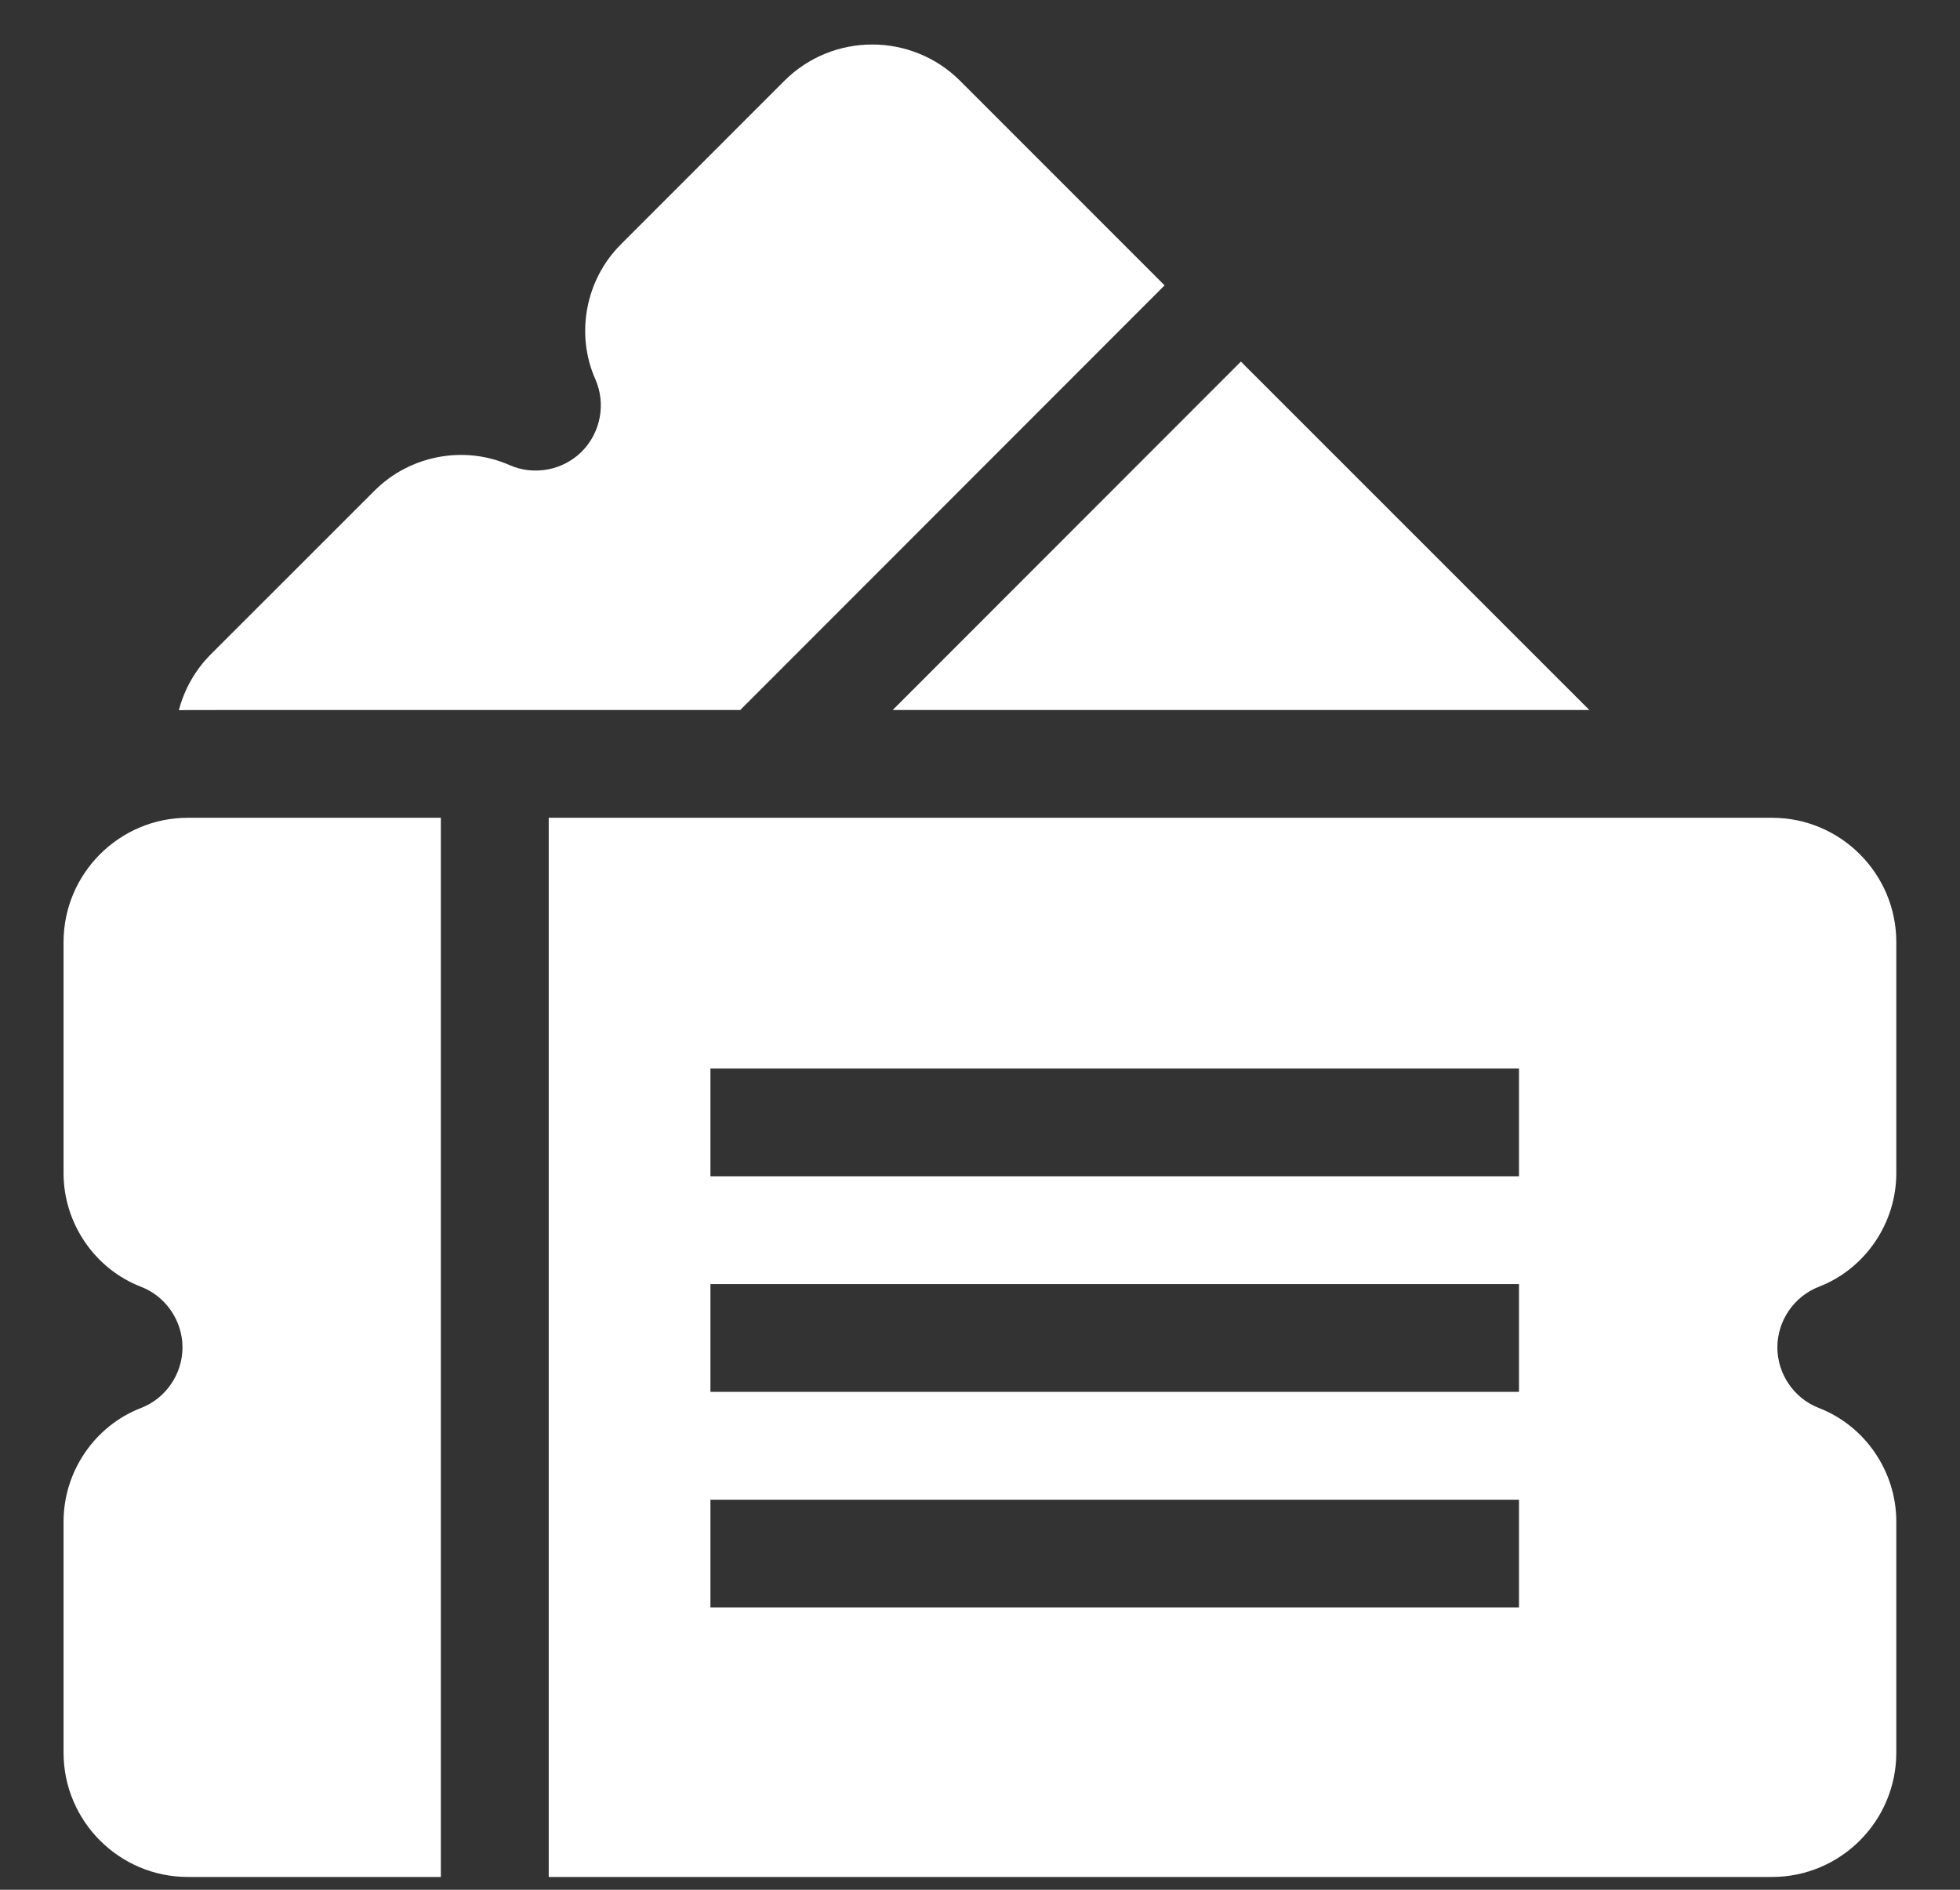
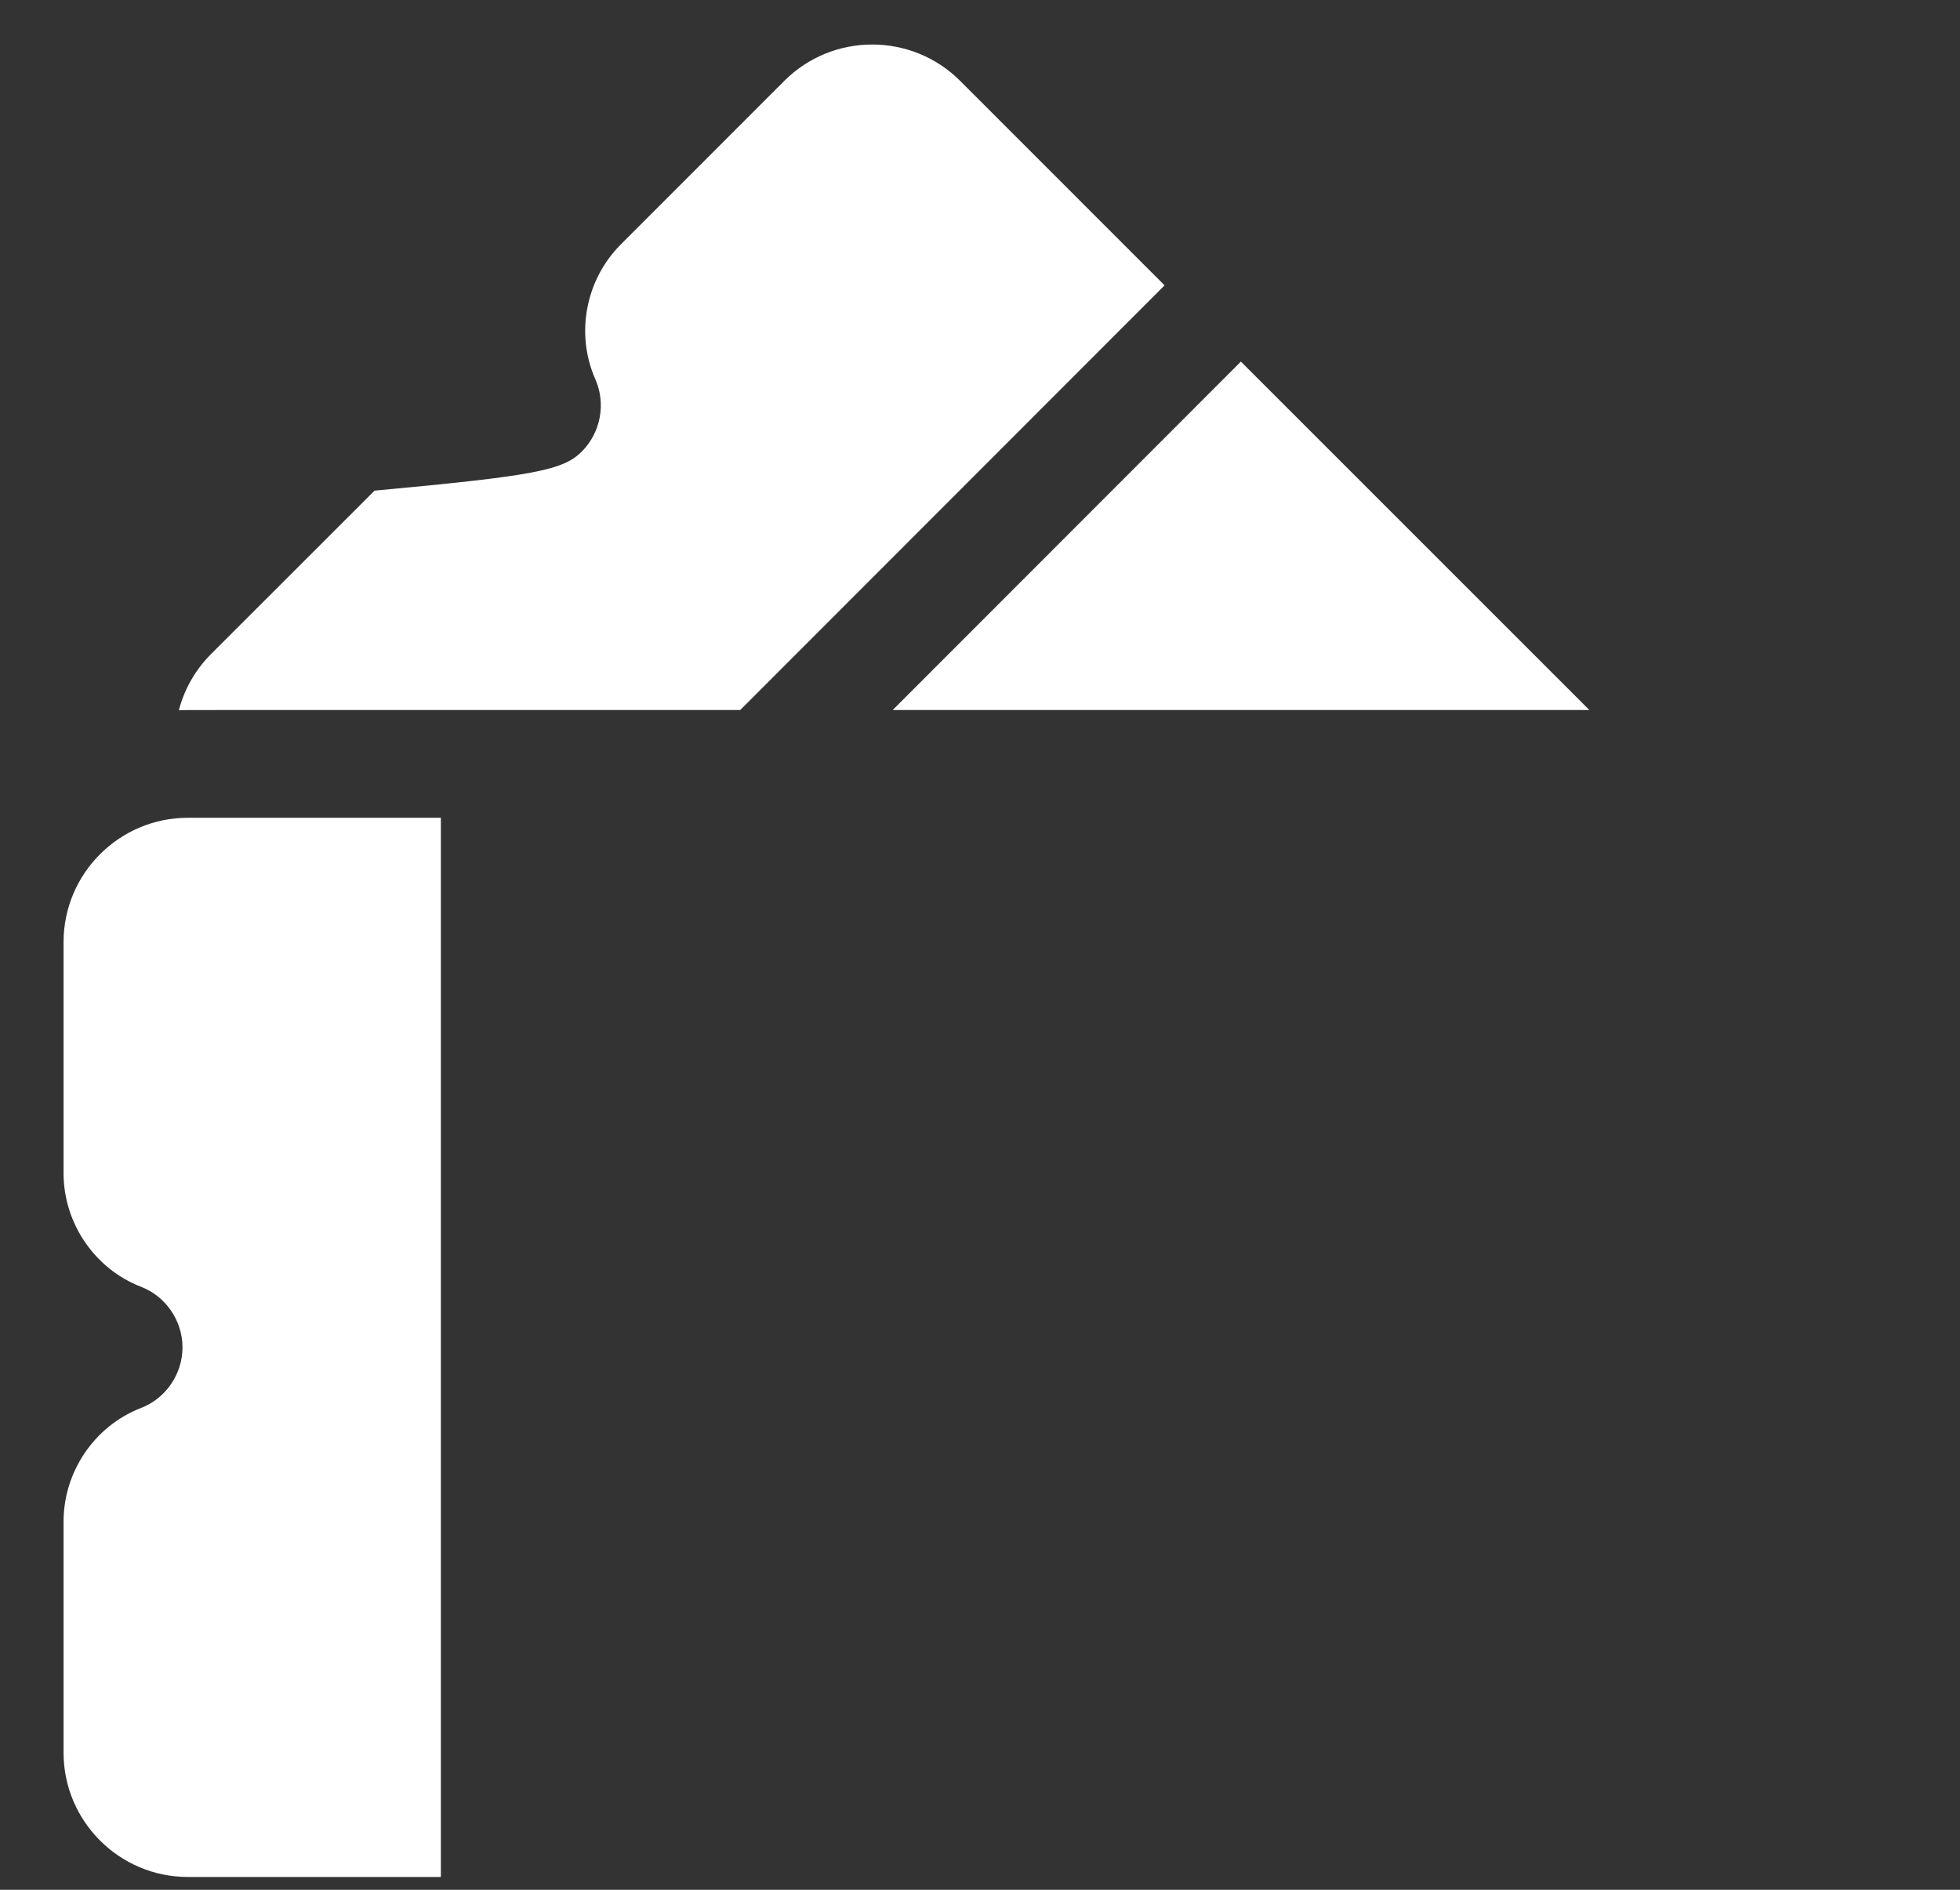
<svg xmlns="http://www.w3.org/2000/svg" width="28" height="27" viewBox="0 0 28 27" fill="none">
  <rect x="0" y="0" width="28" height="27" fill="#333333" stroke="none" />
-   <path d="M10.575 10.144C2.057 10.144 2.686 10.143 2.555 10.148C2.632 9.853 2.785 9.575 3.015 9.345L5.351 7.01C5.855 6.505 6.63 6.358 7.279 6.645C7.627 6.799 8.042 6.721 8.311 6.452C8.581 6.182 8.659 5.767 8.505 5.419C8.218 4.77 8.365 3.995 8.87 3.491L11.205 1.155C11.897 0.463 13.023 0.463 13.716 1.155L16.637 4.077C15.814 4.901 11.396 9.322 10.575 10.144Z" fill="white" />
+   <path d="M10.575 10.144C2.057 10.144 2.686 10.143 2.555 10.148C2.632 9.853 2.785 9.575 3.015 9.345L5.351 7.01C7.627 6.799 8.042 6.721 8.311 6.452C8.581 6.182 8.659 5.767 8.505 5.419C8.218 4.77 8.365 3.995 8.87 3.491L11.205 1.155C11.897 0.463 13.023 0.463 13.716 1.155L16.637 4.077C15.814 4.901 11.396 9.322 10.575 10.144Z" fill="white" />
  <path d="M17.727 5.166L22.705 10.144H12.753C12.771 10.126 13.152 9.745 17.727 5.166Z" fill="white" />
  <path d="M2.013 18.384C1.352 18.128 0.908 17.476 0.908 16.762V13.46C0.908 12.481 1.705 11.684 2.683 11.684H6.298V26.817H2.683C1.705 26.817 0.908 26.02 0.908 25.041V21.739C0.908 21.025 1.352 20.373 2.013 20.117C2.369 19.98 2.607 19.631 2.607 19.251C2.607 18.87 2.369 18.521 2.013 18.384Z" fill="white" />
-   <path d="M27.09 13.46V16.762C27.09 17.476 26.646 18.128 25.985 18.384C25.629 18.521 25.391 18.87 25.391 19.251C25.391 19.631 25.629 19.98 25.985 20.117C26.646 20.373 27.09 21.025 27.09 21.739V25.041C27.09 26.02 26.293 26.817 25.315 26.817H7.839V11.684H25.315C26.293 11.684 27.09 12.481 27.09 13.46V13.46ZM21.7 15.266H10.149V16.806H21.7V15.266ZM21.7 18.346H10.149V19.886H21.7V18.346ZM21.7 21.427H10.149V22.966H21.7V21.427Z" fill="white" />
</svg>